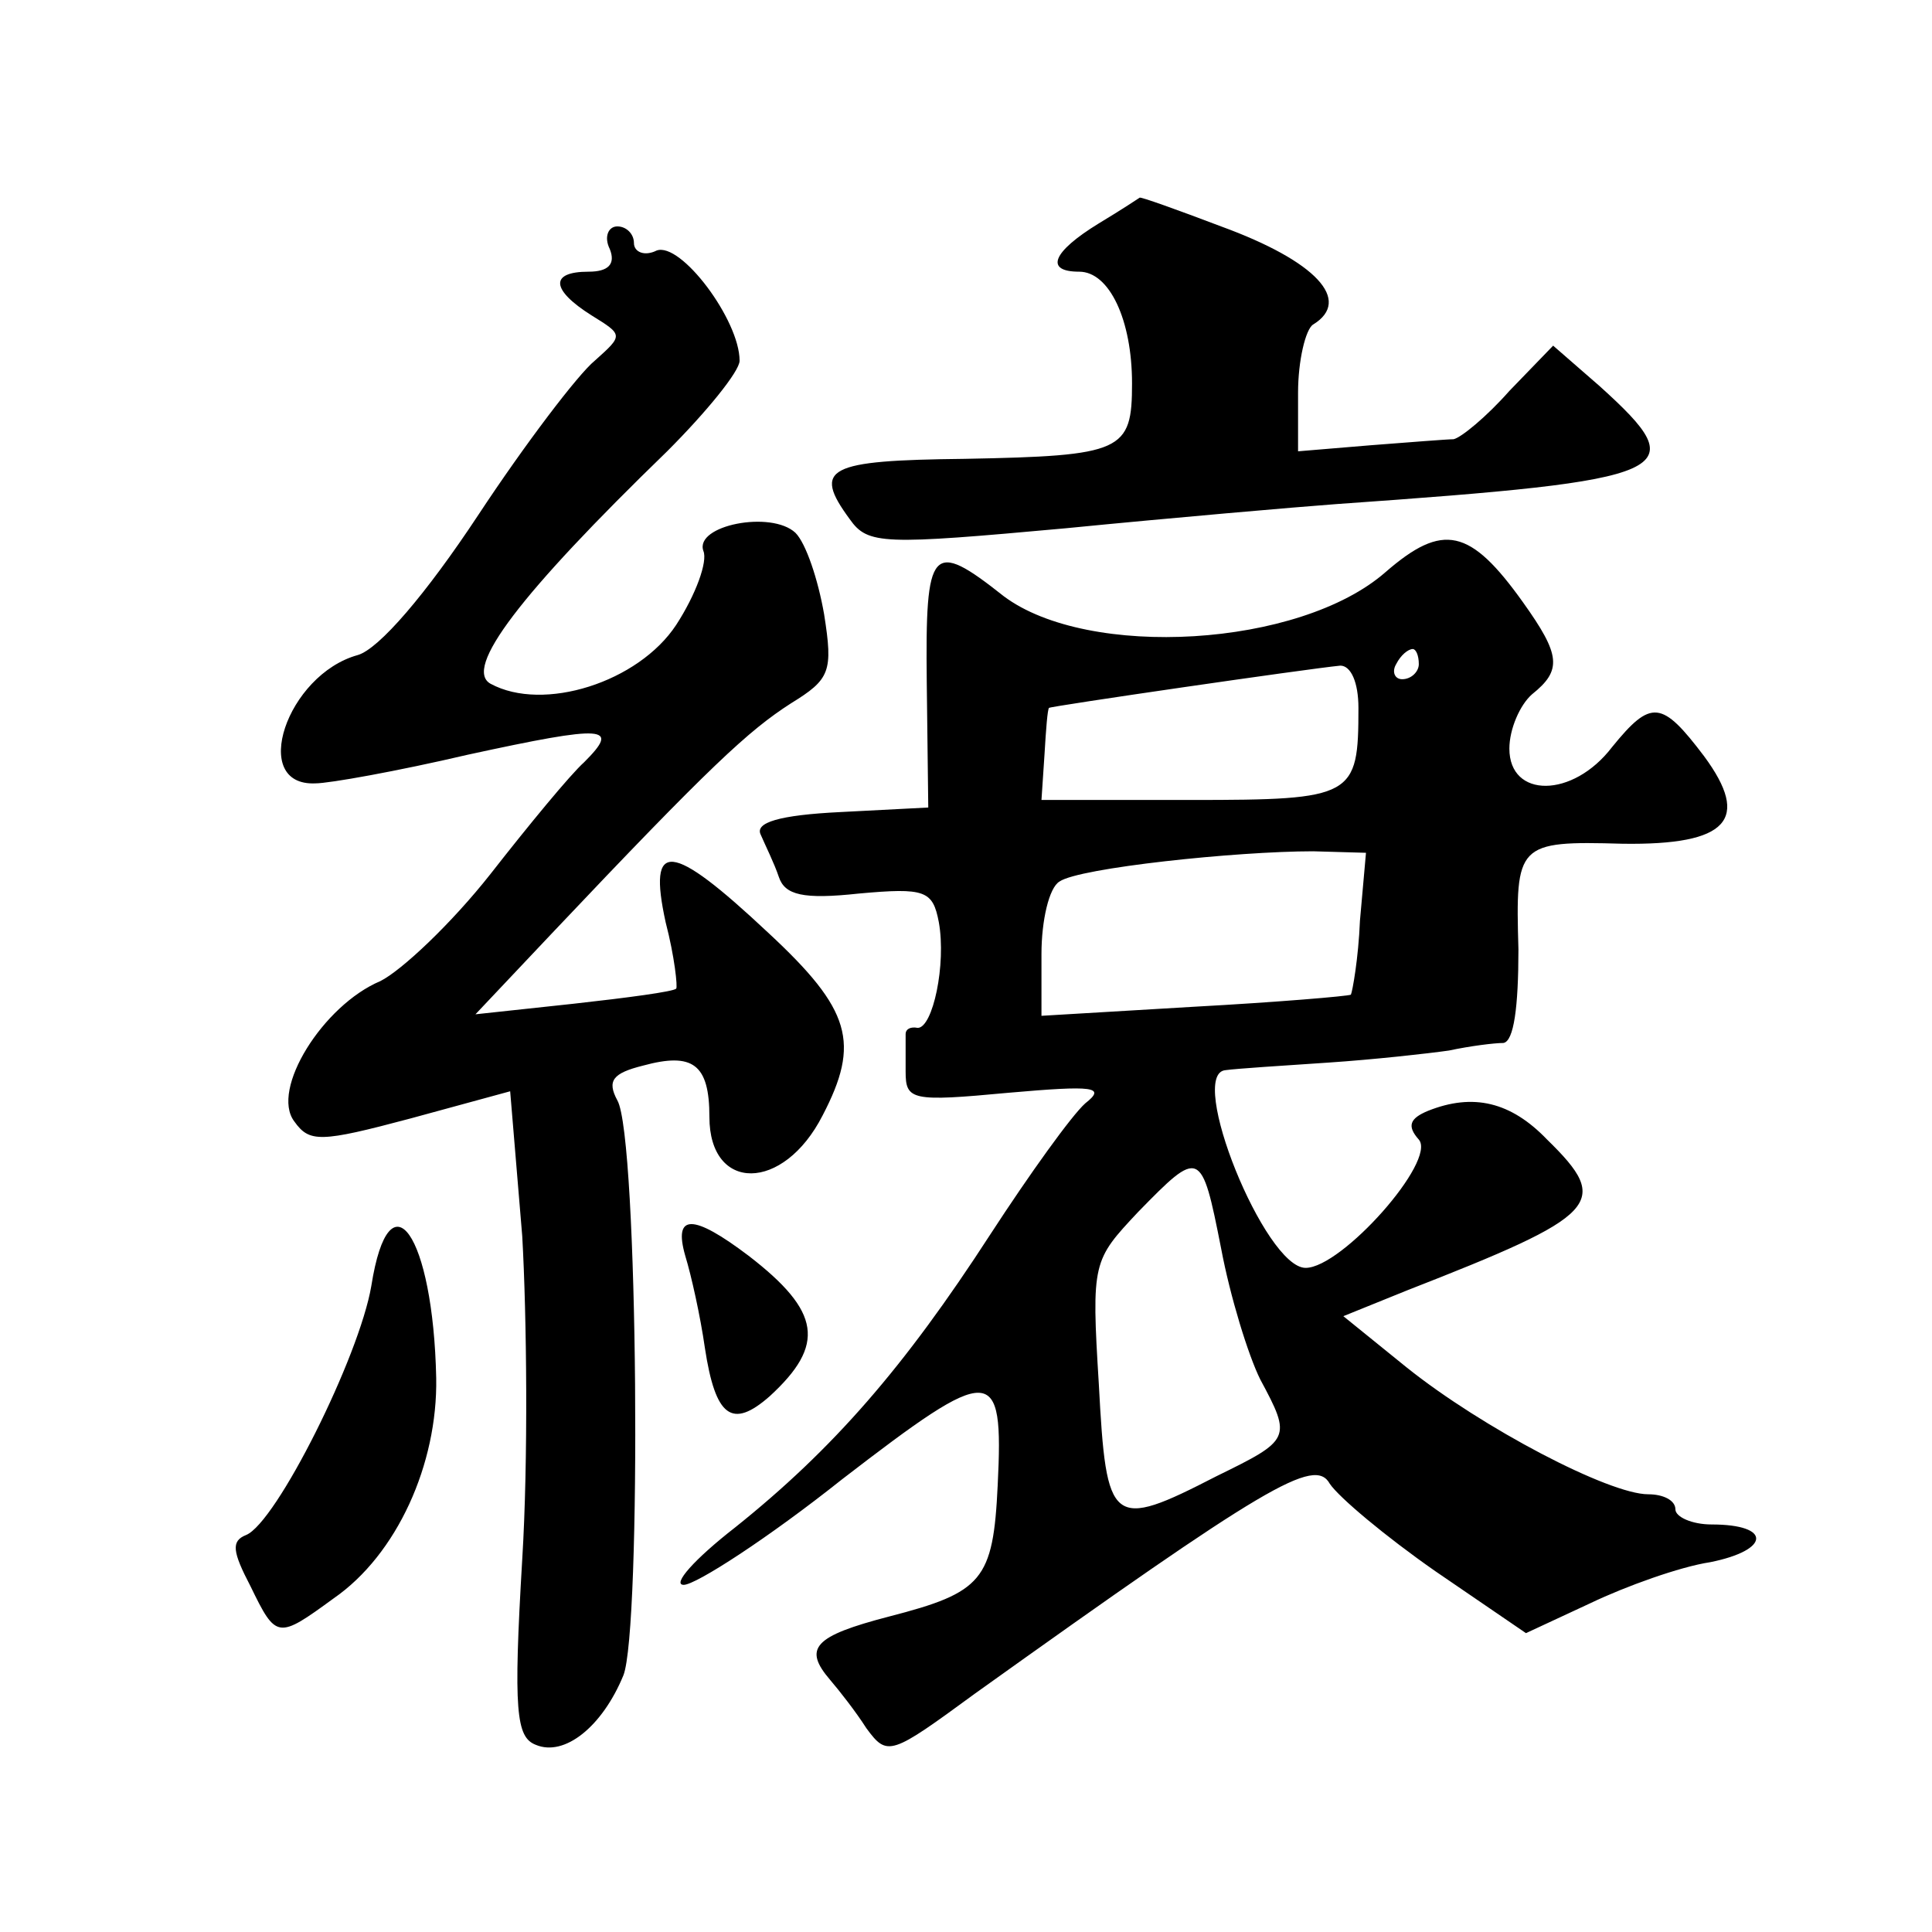
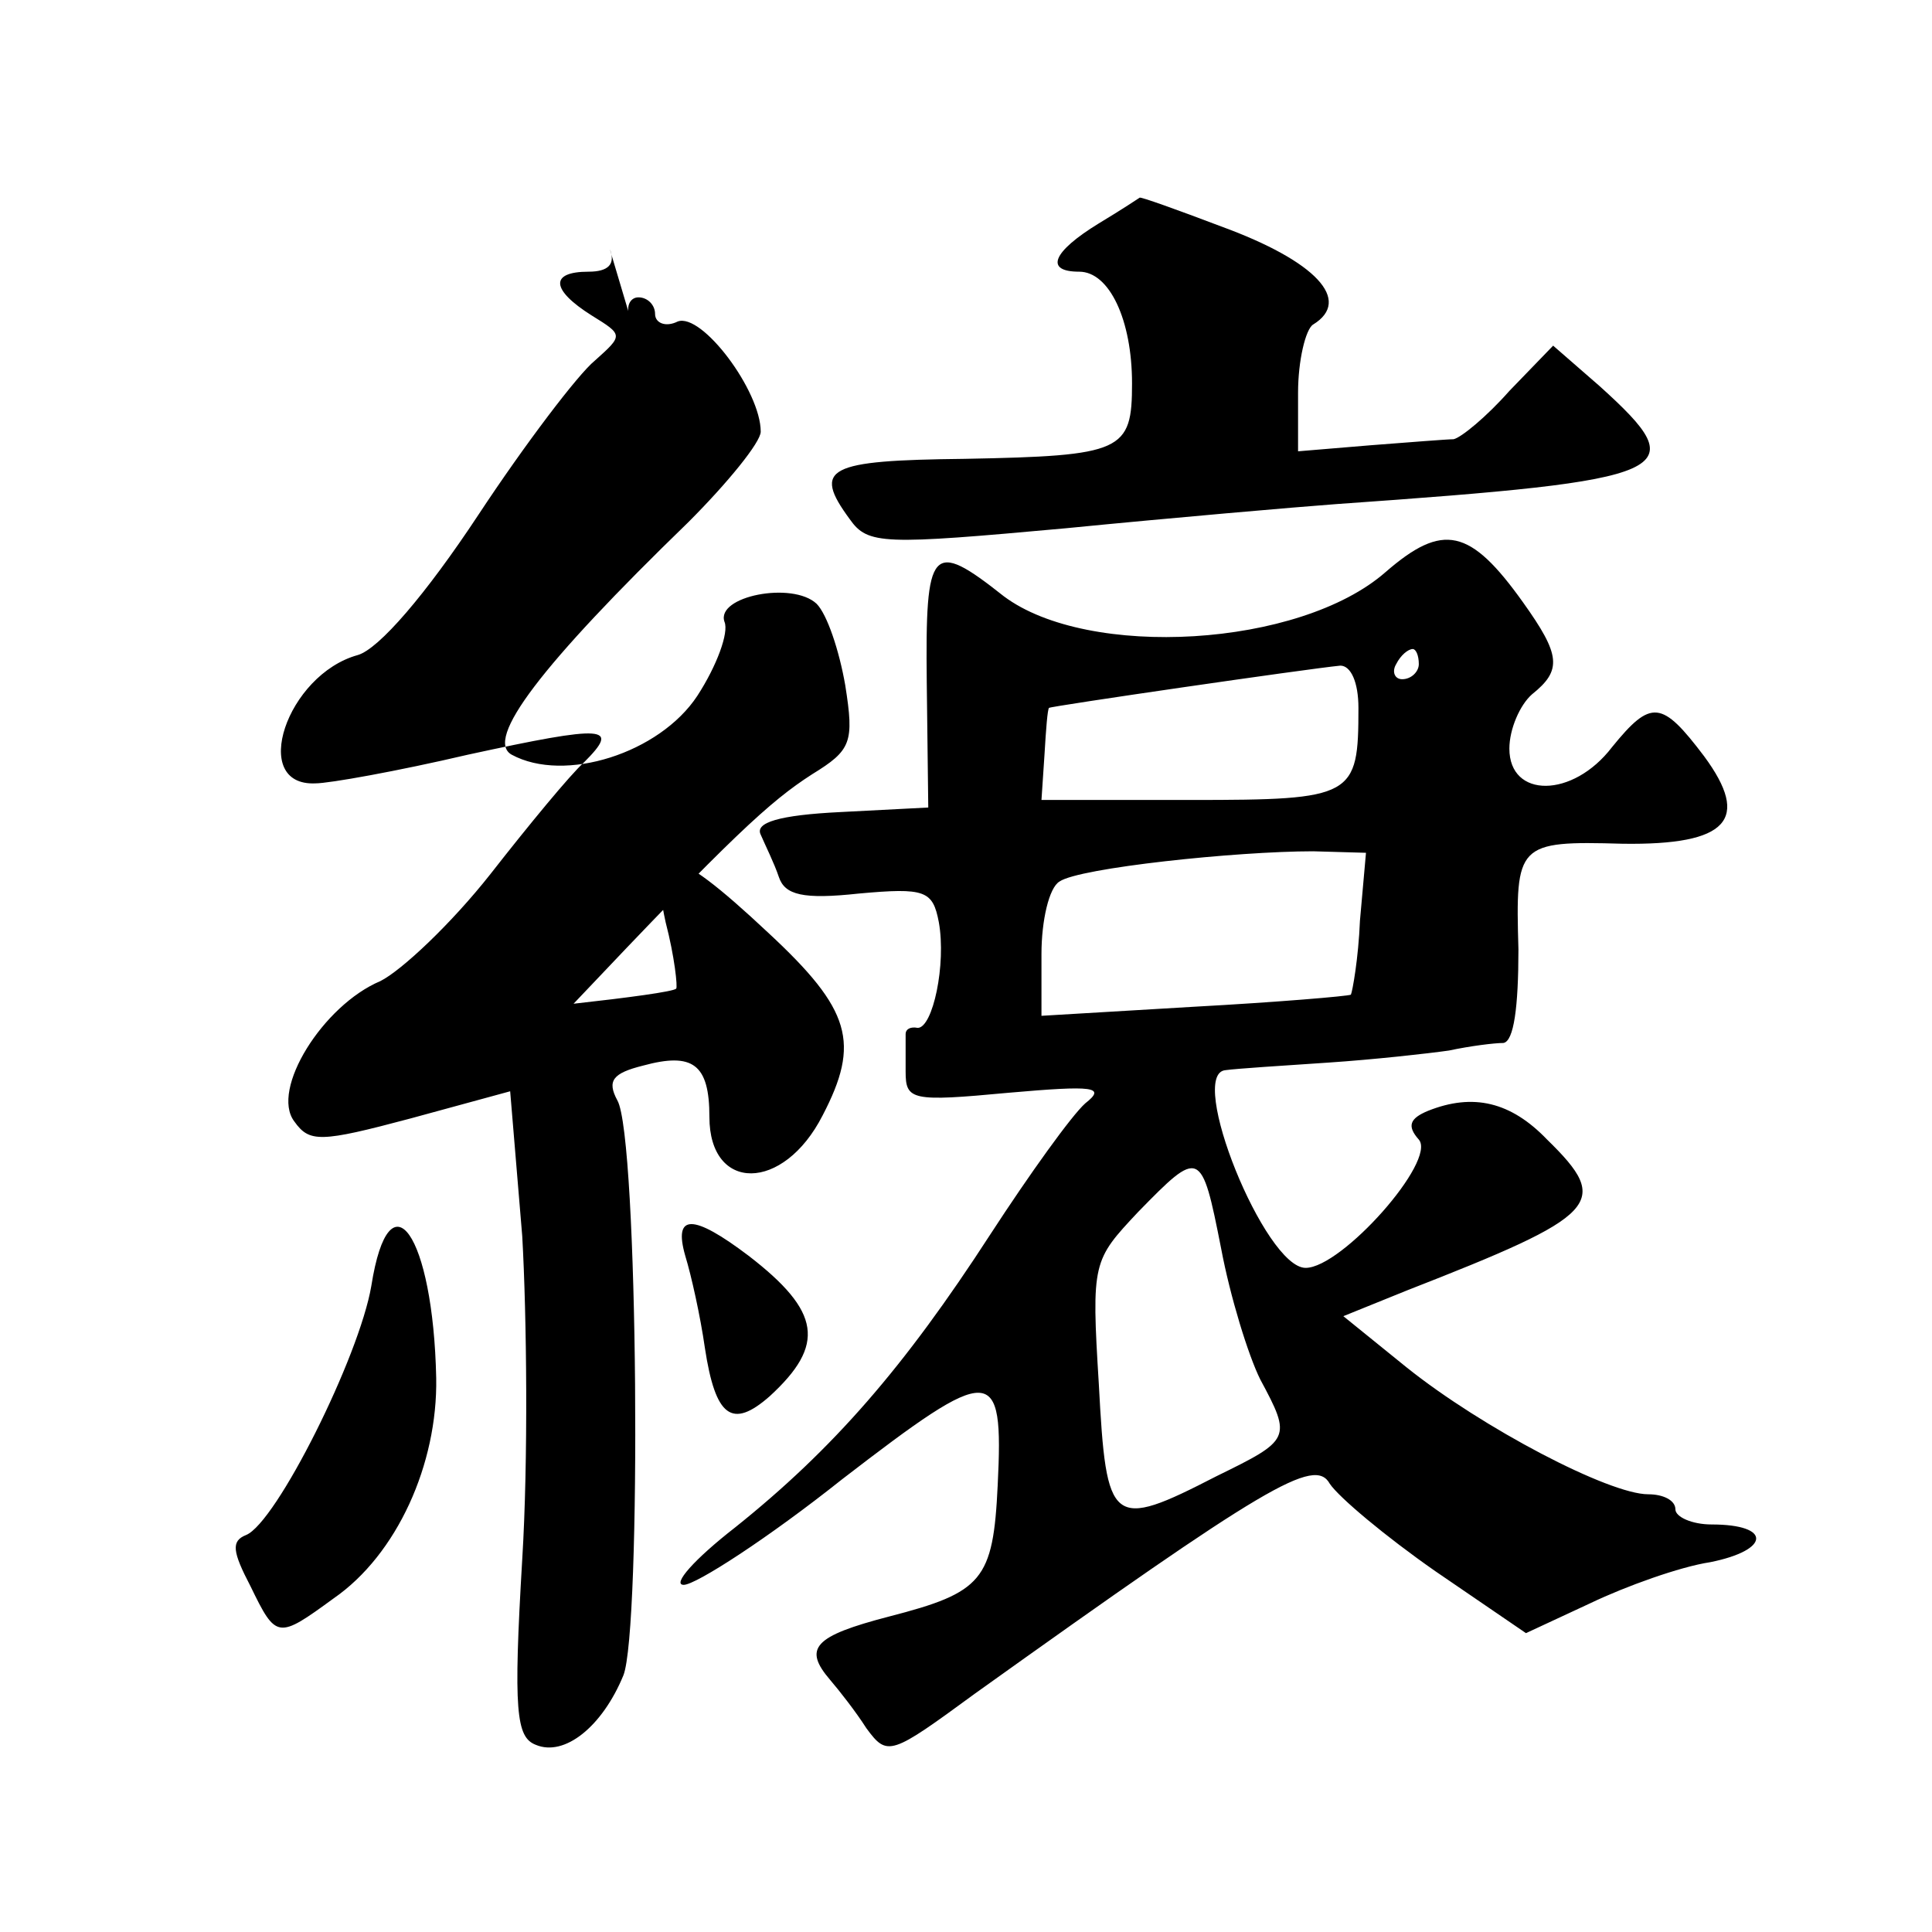
<svg xmlns="http://www.w3.org/2000/svg" version="1.0" width="128pt" height="128pt" viewBox="0 0 128 128" preserveAspectRatio="xMidYMid meet">
  <g transform="translate(0,128) scale(0.1,-0.1)" fill="#0" stroke="none">
-     <path d="M728 1132 c-31 -19 -36 -32 -13 -32 20 0 35 -32 35 -74 0 -45 -6 -48 -111 -50 -91 -1 -101 -6 -76 -40 12 -17 22 -17 143 -6 71 7 152 14 179 16 227 16 238 21 175 78 l-31 27 -29 -30 c-15 -17 -32 -31 -37 -32 -4 0 -29 -2 -55 -4 l-48 -4 0 39 c0 21 5 42 10 45 26 16 2 42 -61 65 -29 11 -54 20 -54 19 0 0 -12 -8 -27 -17z M404 1115 c4 -10 -1 -15 -14 -15 -26 0 -25 -12 2 -29 21 -13 21 -13 2 -30 -11 -9 -46 -55 -77 -102 -35 -53 -66 -89 -80 -93 -47 -13 -72 -87 -28 -85 9 0 54 8 101 19 92 20 101 19 77 -5 -9 -8 -37 -42 -62 -74 -26 -33 -59 -64 -73 -71 -38 -16 -73 -72 -57 -93 10 -14 17 -14 77 2 l66 18 8 -96 c3 -53 4 -149 0 -214 -6 -101 -4 -118 9 -123 19 -8 44 12 58 46 12 30 10 357 -4 381 -7 13 -3 18 17 23 33 9 44 1 44 -34 0 -50 49 -50 75 1 25 48 19 70 -36 121 -65 61 -80 62 -68 7 6 -23 8 -43 7 -44 -2 -2 -32 -6 -68 -10 l-65 -7 51 54 c105 111 130 134 158 152 26 16 28 21 22 59 -4 23 -12 47 -19 54 -16 15 -67 5 -61 -12 3 -7 -5 -29 -18 -49 -25 -38 -88 -58 -123 -39 -18 10 19 59 117 154 26 26 48 53 48 60 0 27 -39 79 -55 73 -8 -4 -15 -1 -15 5 0 6 -5 11 -11 11 -6 0 -9 -7 -5 -15z M918 901 c-57 -50 -197 -58 -253 -16 -48 38 -52 33 -51 -57 l1 -83 -58 -3 c-41 -2 -57 -7 -53 -15 3 -7 9 -19 12 -28 4 -12 16 -15 53 -11 44 4 49 2 53 -19 5 -28 -4 -70 -14 -70 -5 1 -8 -1 -8 -4 0 -3 0 -14 0 -25 0 -19 4 -20 68 -14 57 5 65 4 51 -7 -9 -8 -37 -47 -63 -87 -57 -88 -104 -142 -169 -194 -27 -21 -42 -38 -34 -38 8 0 56 31 105 70 100 77 107 77 103 -4 -3 -63 -10 -71 -72 -87 -50 -13 -57 -21 -39 -42 6 -7 17 -21 24 -32 14 -19 16 -18 72 23 193 138 225 157 235 139 6 -9 37 -35 70 -58 l60 -41 43 20 c23 11 59 24 79 27 40 8 41 25 1 25 -13 0 -24 5 -24 10 0 6 -8 10 -18 10 -26 0 -110 44 -160 84 l-42 34 42 17 c128 50 136 58 93 100 -24 25 -49 31 -79 19 -12 -5 -14 -10 -6 -19 12 -14 -51 -85 -75 -85 -27 0 -79 129 -53 131 7 1 38 3 68 5 30 2 66 6 80 8 14 3 30 5 36 5 7 1 10 24 10 62 -2 70 -1 72 69 70 70 -1 85 16 54 58 -28 37 -35 38 -61 6 -26 -34 -68 -34 -68 -1 0 13 7 29 15 36 20 16 19 26 -6 61 -35 49 -53 53 -91 20z m22 -61 c0 -5 -5 -10 -11 -10 -5 0 -7 5 -4 10 3 6 8 10 11 10 2 0 4 -4 4 -10z m-40 -29 c0 -59 -3 -61 -111 -61 l-99 0 2 30 c1 17 2 30 3 31 0 1 172 26 193 28 7 0 12 -11 12 -28z m1 -141 c-1 -25 -5 -47 -6 -49 -2 -1 -49 -5 -104 -8 l-101 -6 0 41 c0 22 5 44 12 48 13 9 117 20 168 20 l35 -1 -4 -45z m-92 -217 c6 -32 18 -71 26 -87 21 -39 20 -40 -29 -64 -70 -36 -73 -33 -78 61 -5 81 -4 82 26 114 41 42 42 42 55 -24z M246 428 c-8 -47 -63 -157 -83 -165 -10 -4 -9 -11 3 -34 17 -35 18 -35 55 -8 42 29 69 89 68 146 -2 95 -31 137 -43 61z M454 448 c4 -13 10 -40 13 -61 7 -46 18 -54 43 -32 37 34 34 56 -14 93 -37 28 -50 28 -42 0z" />
+     <path d="M728 1132 c-31 -19 -36 -32 -13 -32 20 0 35 -32 35 -74 0 -45 -6 -48 -111 -50 -91 -1 -101 -6 -76 -40 12 -17 22 -17 143 -6 71 7 152 14 179 16 227 16 238 21 175 78 l-31 27 -29 -30 c-15 -17 -32 -31 -37 -32 -4 0 -29 -2 -55 -4 l-48 -4 0 39 c0 21 5 42 10 45 26 16 2 42 -61 65 -29 11 -54 20 -54 19 0 0 -12 -8 -27 -17z M404 1115 c4 -10 -1 -15 -14 -15 -26 0 -25 -12 2 -29 21 -13 21 -13 2 -30 -11 -9 -46 -55 -77 -102 -35 -53 -66 -89 -80 -93 -47 -13 -72 -87 -28 -85 9 0 54 8 101 19 92 20 101 19 77 -5 -9 -8 -37 -42 -62 -74 -26 -33 -59 -64 -73 -71 -38 -16 -73 -72 -57 -93 10 -14 17 -14 77 2 l66 18 8 -96 c3 -53 4 -149 0 -214 -6 -101 -4 -118 9 -123 19 -8 44 12 58 46 12 30 10 357 -4 381 -7 13 -3 18 17 23 33 9 44 1 44 -34 0 -50 49 -50 75 1 25 48 19 70 -36 121 -65 61 -80 62 -68 7 6 -23 8 -43 7 -44 -2 -2 -32 -6 -68 -10 c105 111 130 134 158 152 26 16 28 21 22 59 -4 23 -12 47 -19 54 -16 15 -67 5 -61 -12 3 -7 -5 -29 -18 -49 -25 -38 -88 -58 -123 -39 -18 10 19 59 117 154 26 26 48 53 48 60 0 27 -39 79 -55 73 -8 -4 -15 -1 -15 5 0 6 -5 11 -11 11 -6 0 -9 -7 -5 -15z M918 901 c-57 -50 -197 -58 -253 -16 -48 38 -52 33 -51 -57 l1 -83 -58 -3 c-41 -2 -57 -7 -53 -15 3 -7 9 -19 12 -28 4 -12 16 -15 53 -11 44 4 49 2 53 -19 5 -28 -4 -70 -14 -70 -5 1 -8 -1 -8 -4 0 -3 0 -14 0 -25 0 -19 4 -20 68 -14 57 5 65 4 51 -7 -9 -8 -37 -47 -63 -87 -57 -88 -104 -142 -169 -194 -27 -21 -42 -38 -34 -38 8 0 56 31 105 70 100 77 107 77 103 -4 -3 -63 -10 -71 -72 -87 -50 -13 -57 -21 -39 -42 6 -7 17 -21 24 -32 14 -19 16 -18 72 23 193 138 225 157 235 139 6 -9 37 -35 70 -58 l60 -41 43 20 c23 11 59 24 79 27 40 8 41 25 1 25 -13 0 -24 5 -24 10 0 6 -8 10 -18 10 -26 0 -110 44 -160 84 l-42 34 42 17 c128 50 136 58 93 100 -24 25 -49 31 -79 19 -12 -5 -14 -10 -6 -19 12 -14 -51 -85 -75 -85 -27 0 -79 129 -53 131 7 1 38 3 68 5 30 2 66 6 80 8 14 3 30 5 36 5 7 1 10 24 10 62 -2 70 -1 72 69 70 70 -1 85 16 54 58 -28 37 -35 38 -61 6 -26 -34 -68 -34 -68 -1 0 13 7 29 15 36 20 16 19 26 -6 61 -35 49 -53 53 -91 20z m22 -61 c0 -5 -5 -10 -11 -10 -5 0 -7 5 -4 10 3 6 8 10 11 10 2 0 4 -4 4 -10z m-40 -29 c0 -59 -3 -61 -111 -61 l-99 0 2 30 c1 17 2 30 3 31 0 1 172 26 193 28 7 0 12 -11 12 -28z m1 -141 c-1 -25 -5 -47 -6 -49 -2 -1 -49 -5 -104 -8 l-101 -6 0 41 c0 22 5 44 12 48 13 9 117 20 168 20 l35 -1 -4 -45z m-92 -217 c6 -32 18 -71 26 -87 21 -39 20 -40 -29 -64 -70 -36 -73 -33 -78 61 -5 81 -4 82 26 114 41 42 42 42 55 -24z M246 428 c-8 -47 -63 -157 -83 -165 -10 -4 -9 -11 3 -34 17 -35 18 -35 55 -8 42 29 69 89 68 146 -2 95 -31 137 -43 61z M454 448 c4 -13 10 -40 13 -61 7 -46 18 -54 43 -32 37 34 34 56 -14 93 -37 28 -50 28 -42 0z" />
  </g>
</svg>